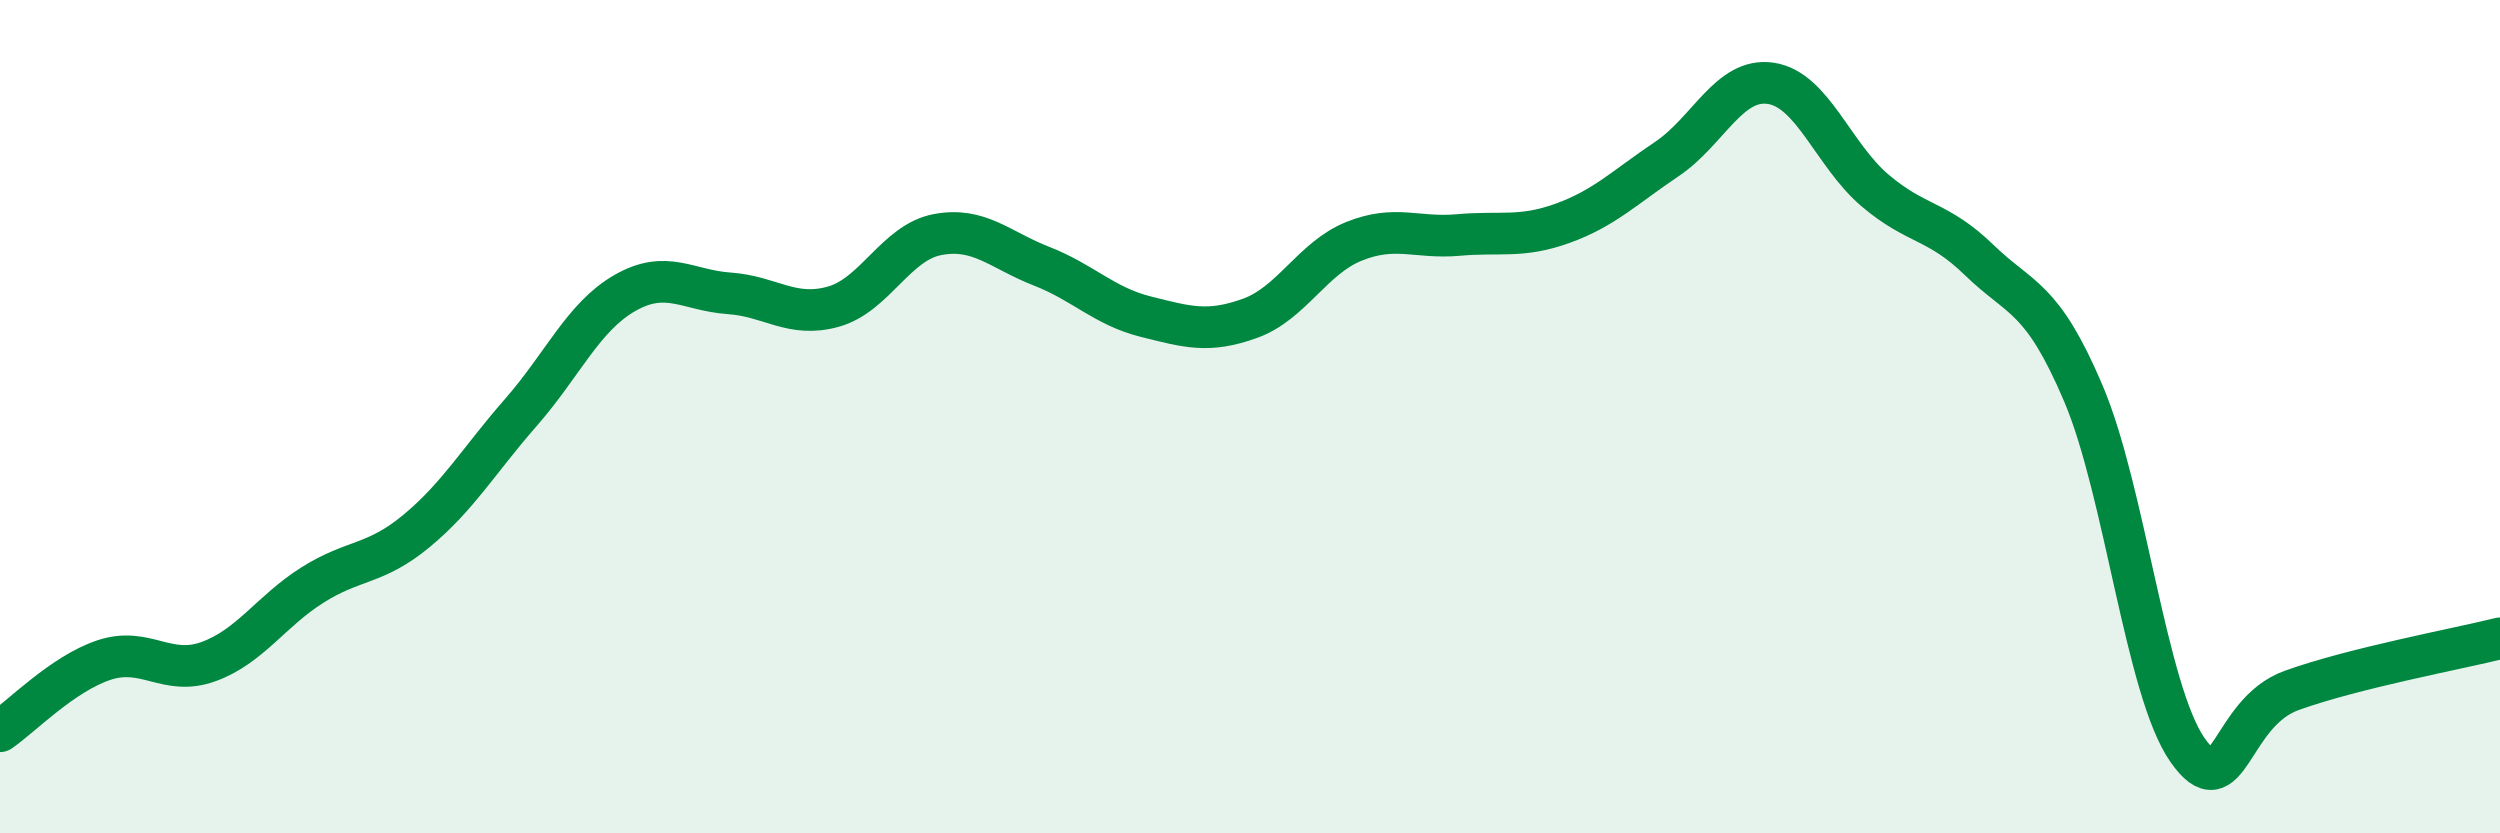
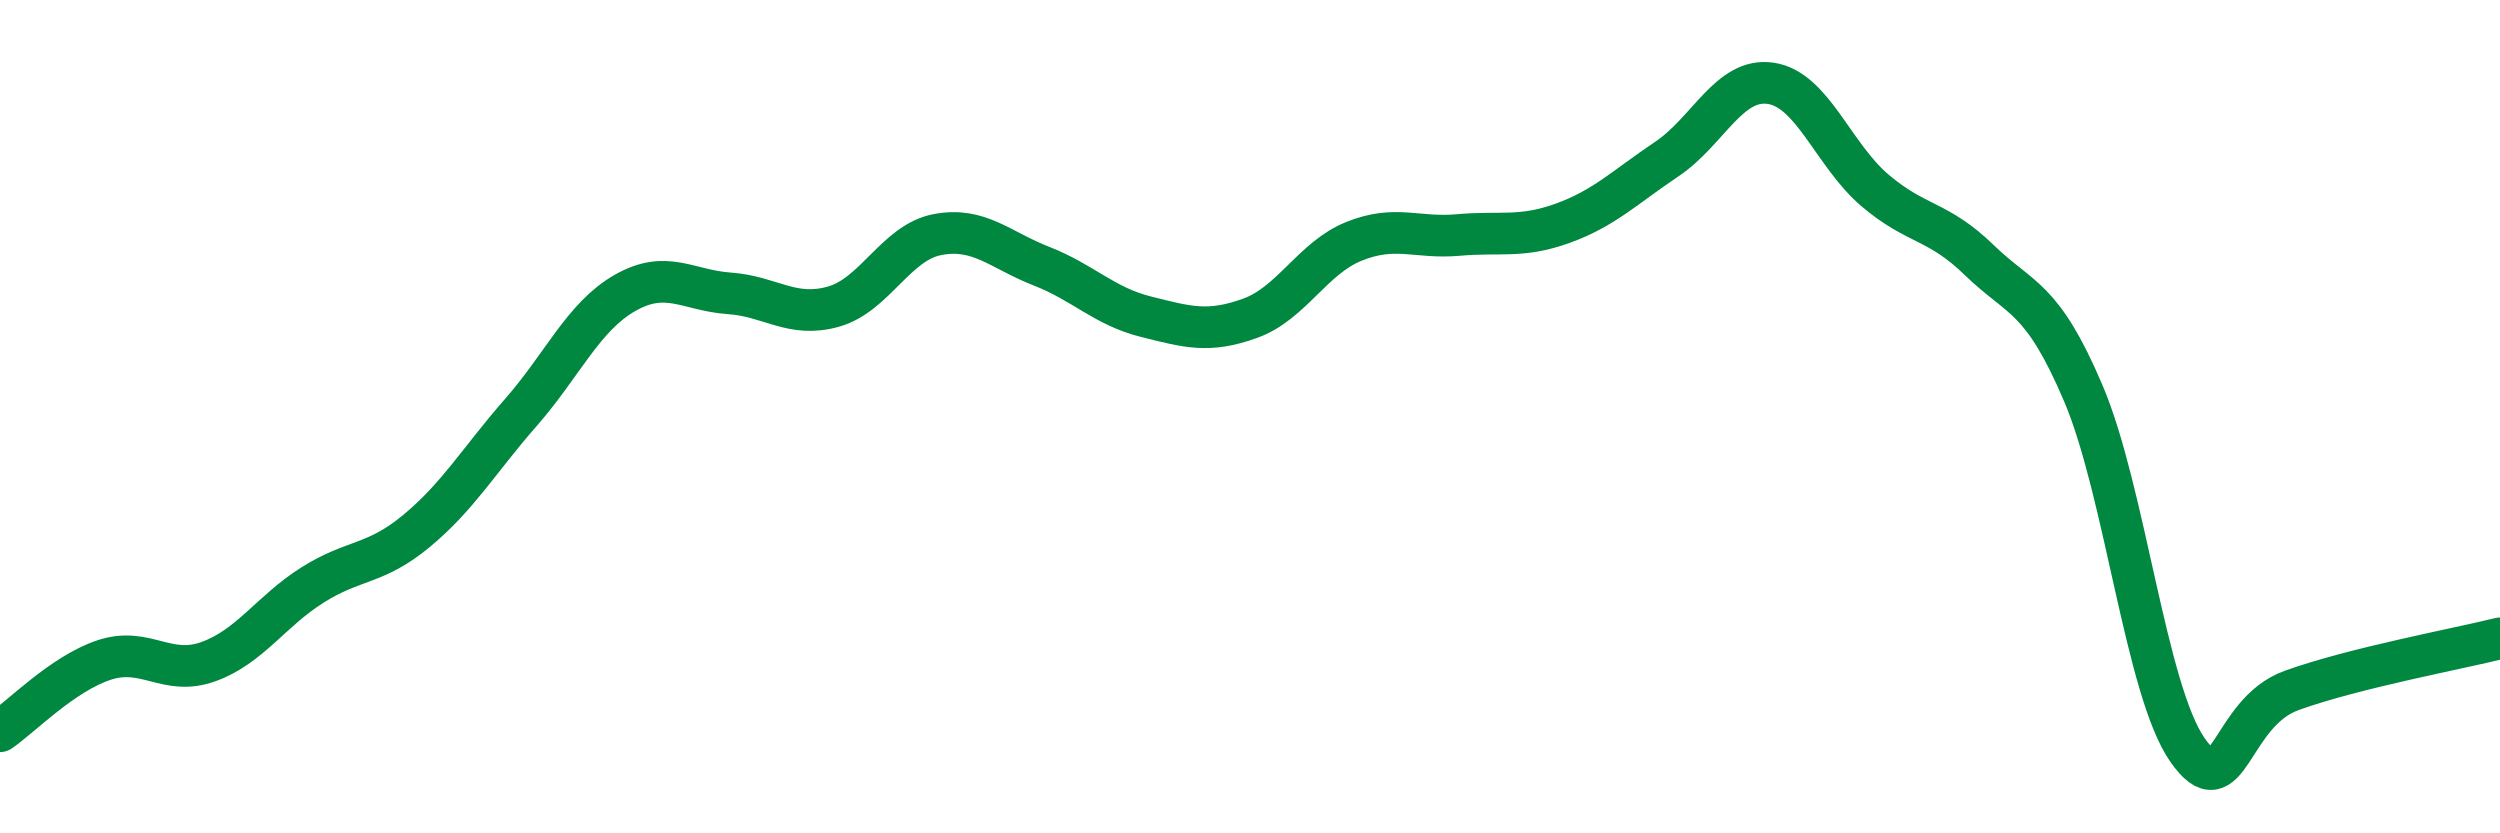
<svg xmlns="http://www.w3.org/2000/svg" width="60" height="20" viewBox="0 0 60 20">
-   <path d="M 0,17.55 C 0.5,17.21 1.5,16.17 2.5,15.84 C 3.5,15.51 4,16.24 5,15.88 C 6,15.52 6.5,14.67 7.5,14.04 C 8.5,13.41 9,13.57 10,12.74 C 11,11.91 11.5,11.04 12.5,9.9 C 13.5,8.76 14,7.6 15,7.03 C 16,6.46 16.5,6.97 17.5,7.04 C 18.5,7.11 19,7.64 20,7.36 C 21,7.08 21.5,5.82 22.5,5.63 C 23.5,5.44 24,6 25,6.39 C 26,6.78 26.5,7.35 27.5,7.6 C 28.5,7.85 29,8 30,7.64 C 31,7.28 31.5,6.19 32.5,5.79 C 33.5,5.39 34,5.73 35,5.64 C 36,5.55 36.5,5.72 37.5,5.36 C 38.5,5 39,4.49 40,3.82 C 41,3.15 41.5,1.85 42.5,2 C 43.5,2.15 44,3.72 45,4.57 C 46,5.42 46.5,5.27 47.5,6.24 C 48.5,7.21 49,7.09 50,9.44 C 51,11.79 51.5,16.57 52.5,18 C 53.5,19.43 53.5,17.11 55,16.57 C 56.5,16.03 59,15.57 60,15.32L60 20L0 20Z" fill="#008740" opacity="0.1" stroke-linecap="round" stroke-linejoin="round" />
  <path d="M 0,17.55 C 0.5,17.21 1.5,16.17 2.5,15.84 C 3.5,15.51 4,16.24 5,15.88 C 6,15.52 6.5,14.67 7.5,14.04 C 8.5,13.41 9,13.57 10,12.74 C 11,11.91 11.5,11.04 12.5,9.9 C 13.5,8.76 14,7.6 15,7.03 C 16,6.46 16.5,6.97 17.5,7.04 C 18.5,7.11 19,7.64 20,7.36 C 21,7.08 21.5,5.82 22.5,5.63 C 23.5,5.44 24,6 25,6.39 C 26,6.78 26.5,7.35 27.5,7.6 C 28.5,7.85 29,8 30,7.64 C 31,7.28 31.5,6.19 32.5,5.79 C 33.5,5.39 34,5.73 35,5.64 C 36,5.55 36.5,5.72 37.5,5.36 C 38.5,5 39,4.49 40,3.82 C 41,3.15 41.5,1.85 42.5,2 C 43.5,2.15 44,3.72 45,4.57 C 46,5.42 46.5,5.27 47.5,6.24 C 48.5,7.21 49,7.09 50,9.44 C 51,11.79 51.5,16.57 52.5,18 C 53.5,19.43 53.5,17.11 55,16.57 C 56.5,16.03 59,15.57 60,15.32" stroke="#008740" stroke-width="1" fill="none" stroke-linecap="round" stroke-linejoin="round" />
</svg>